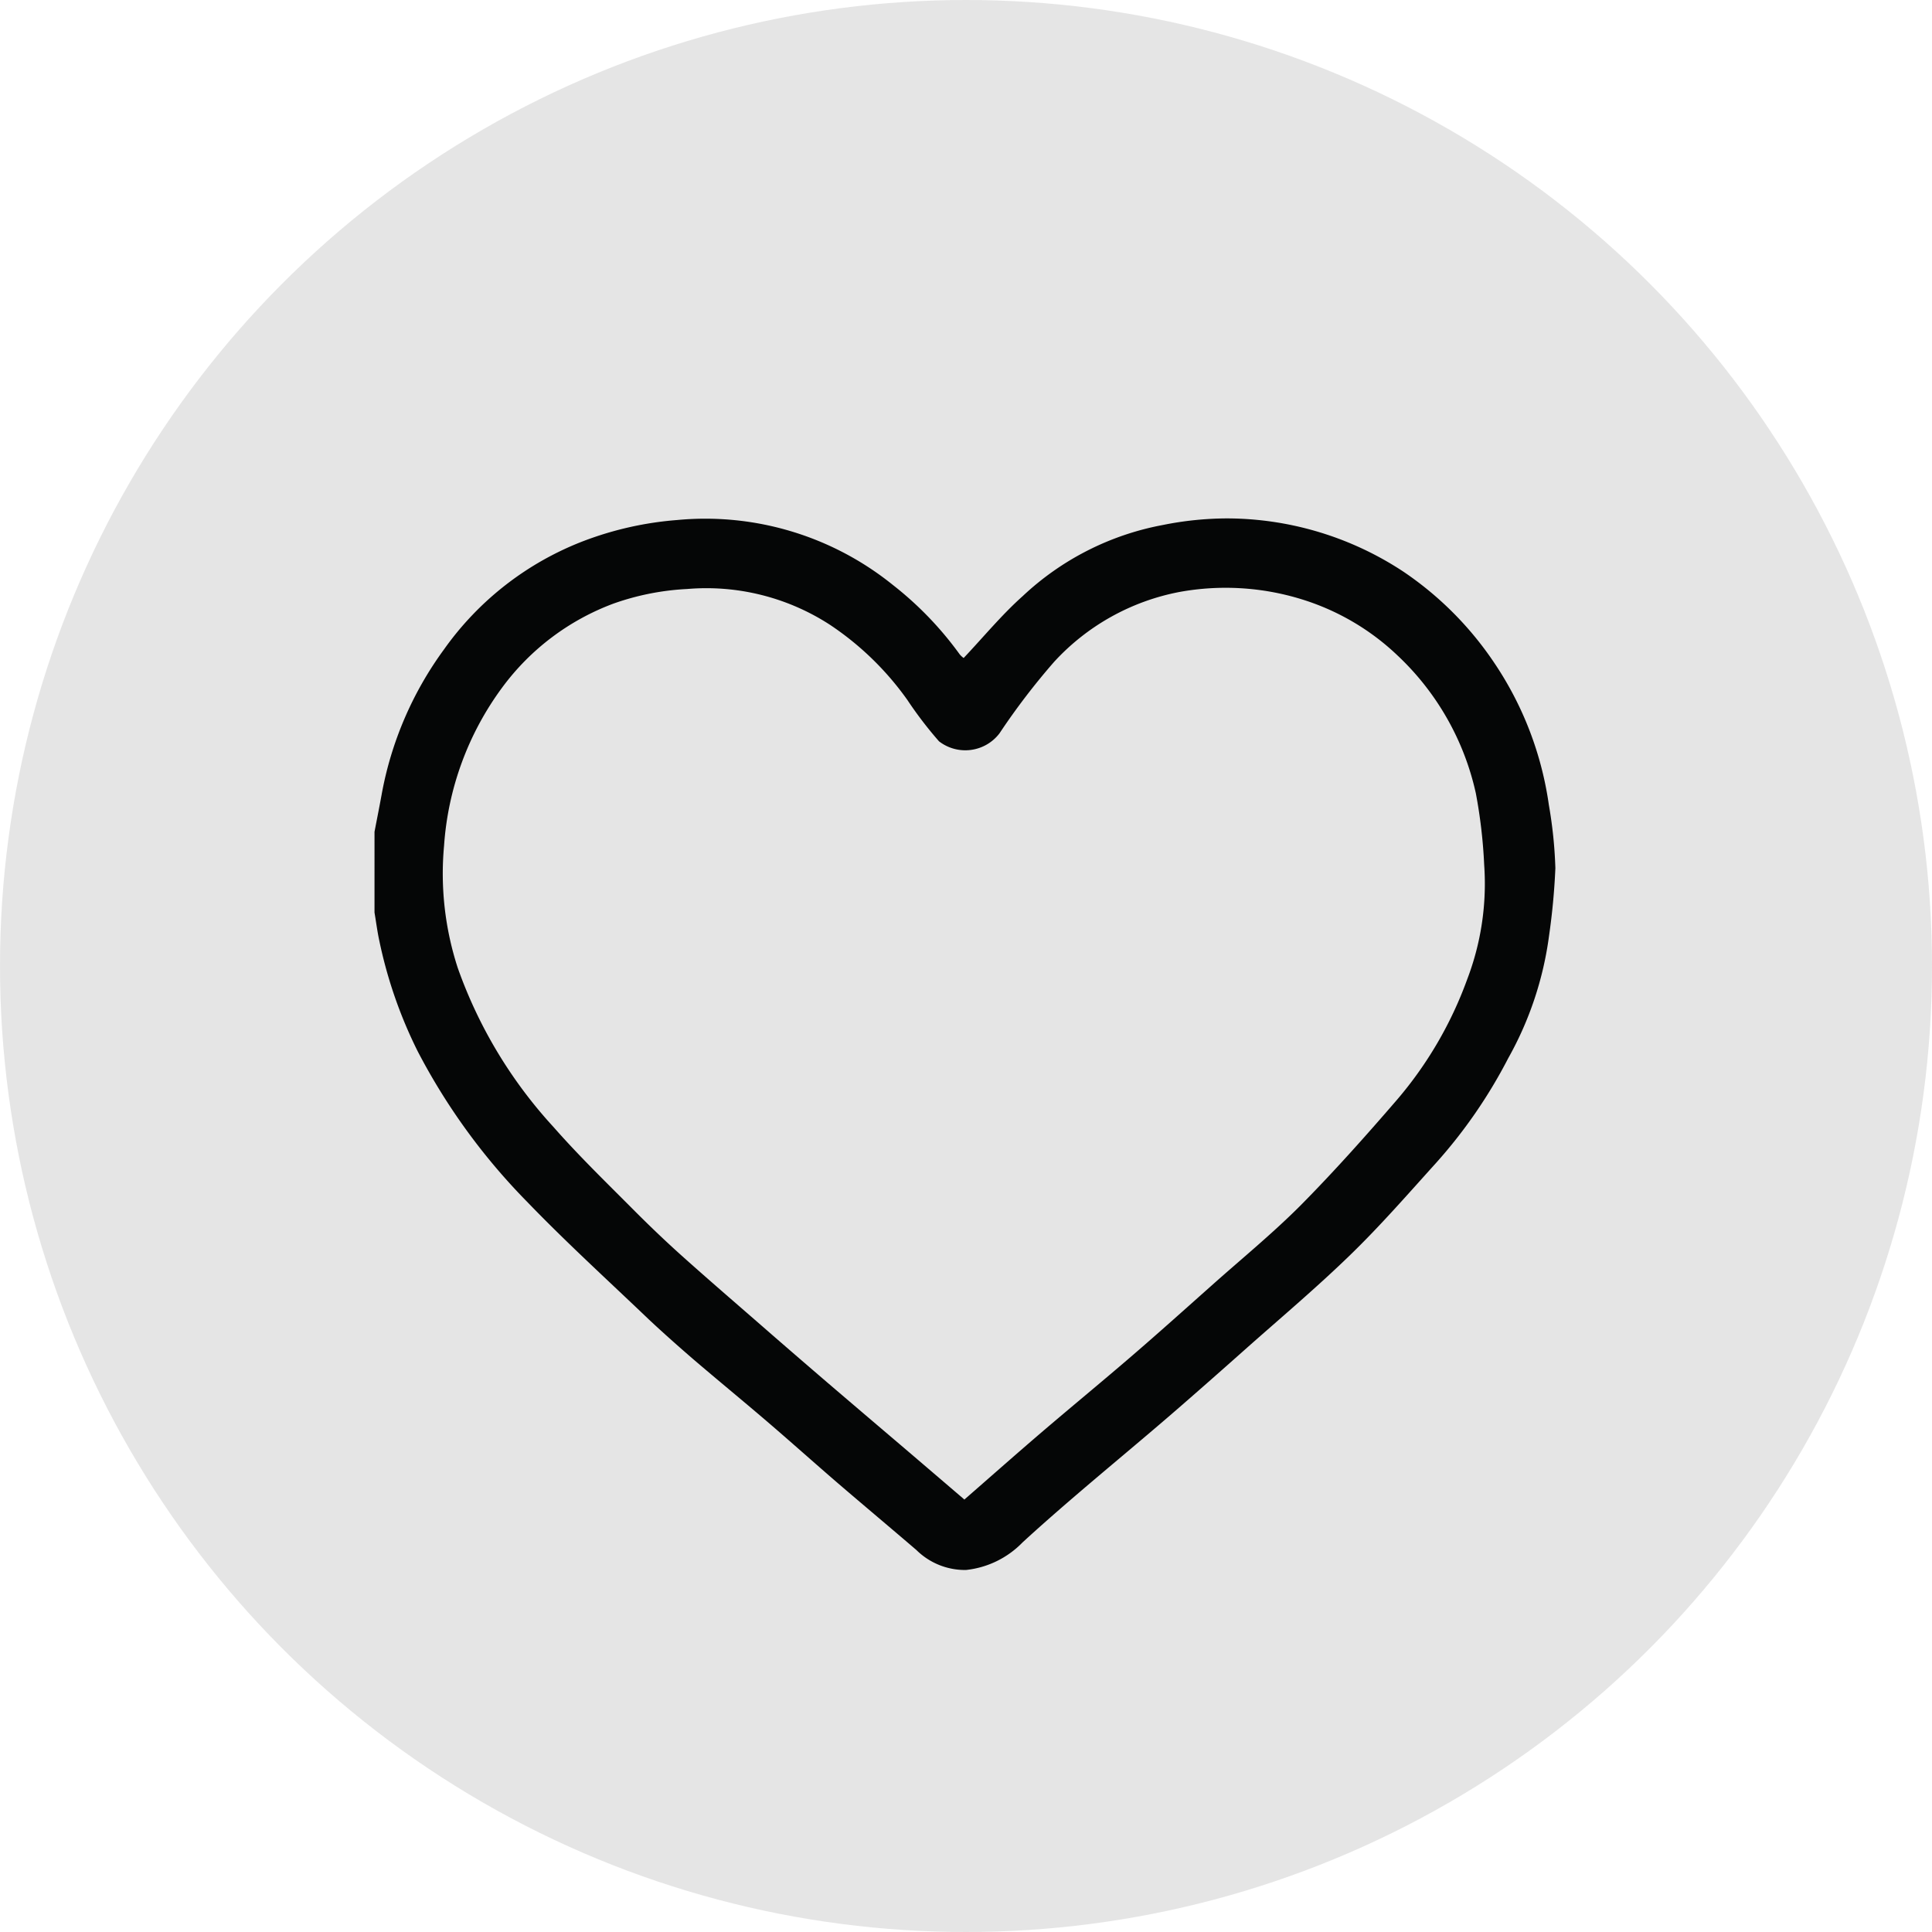
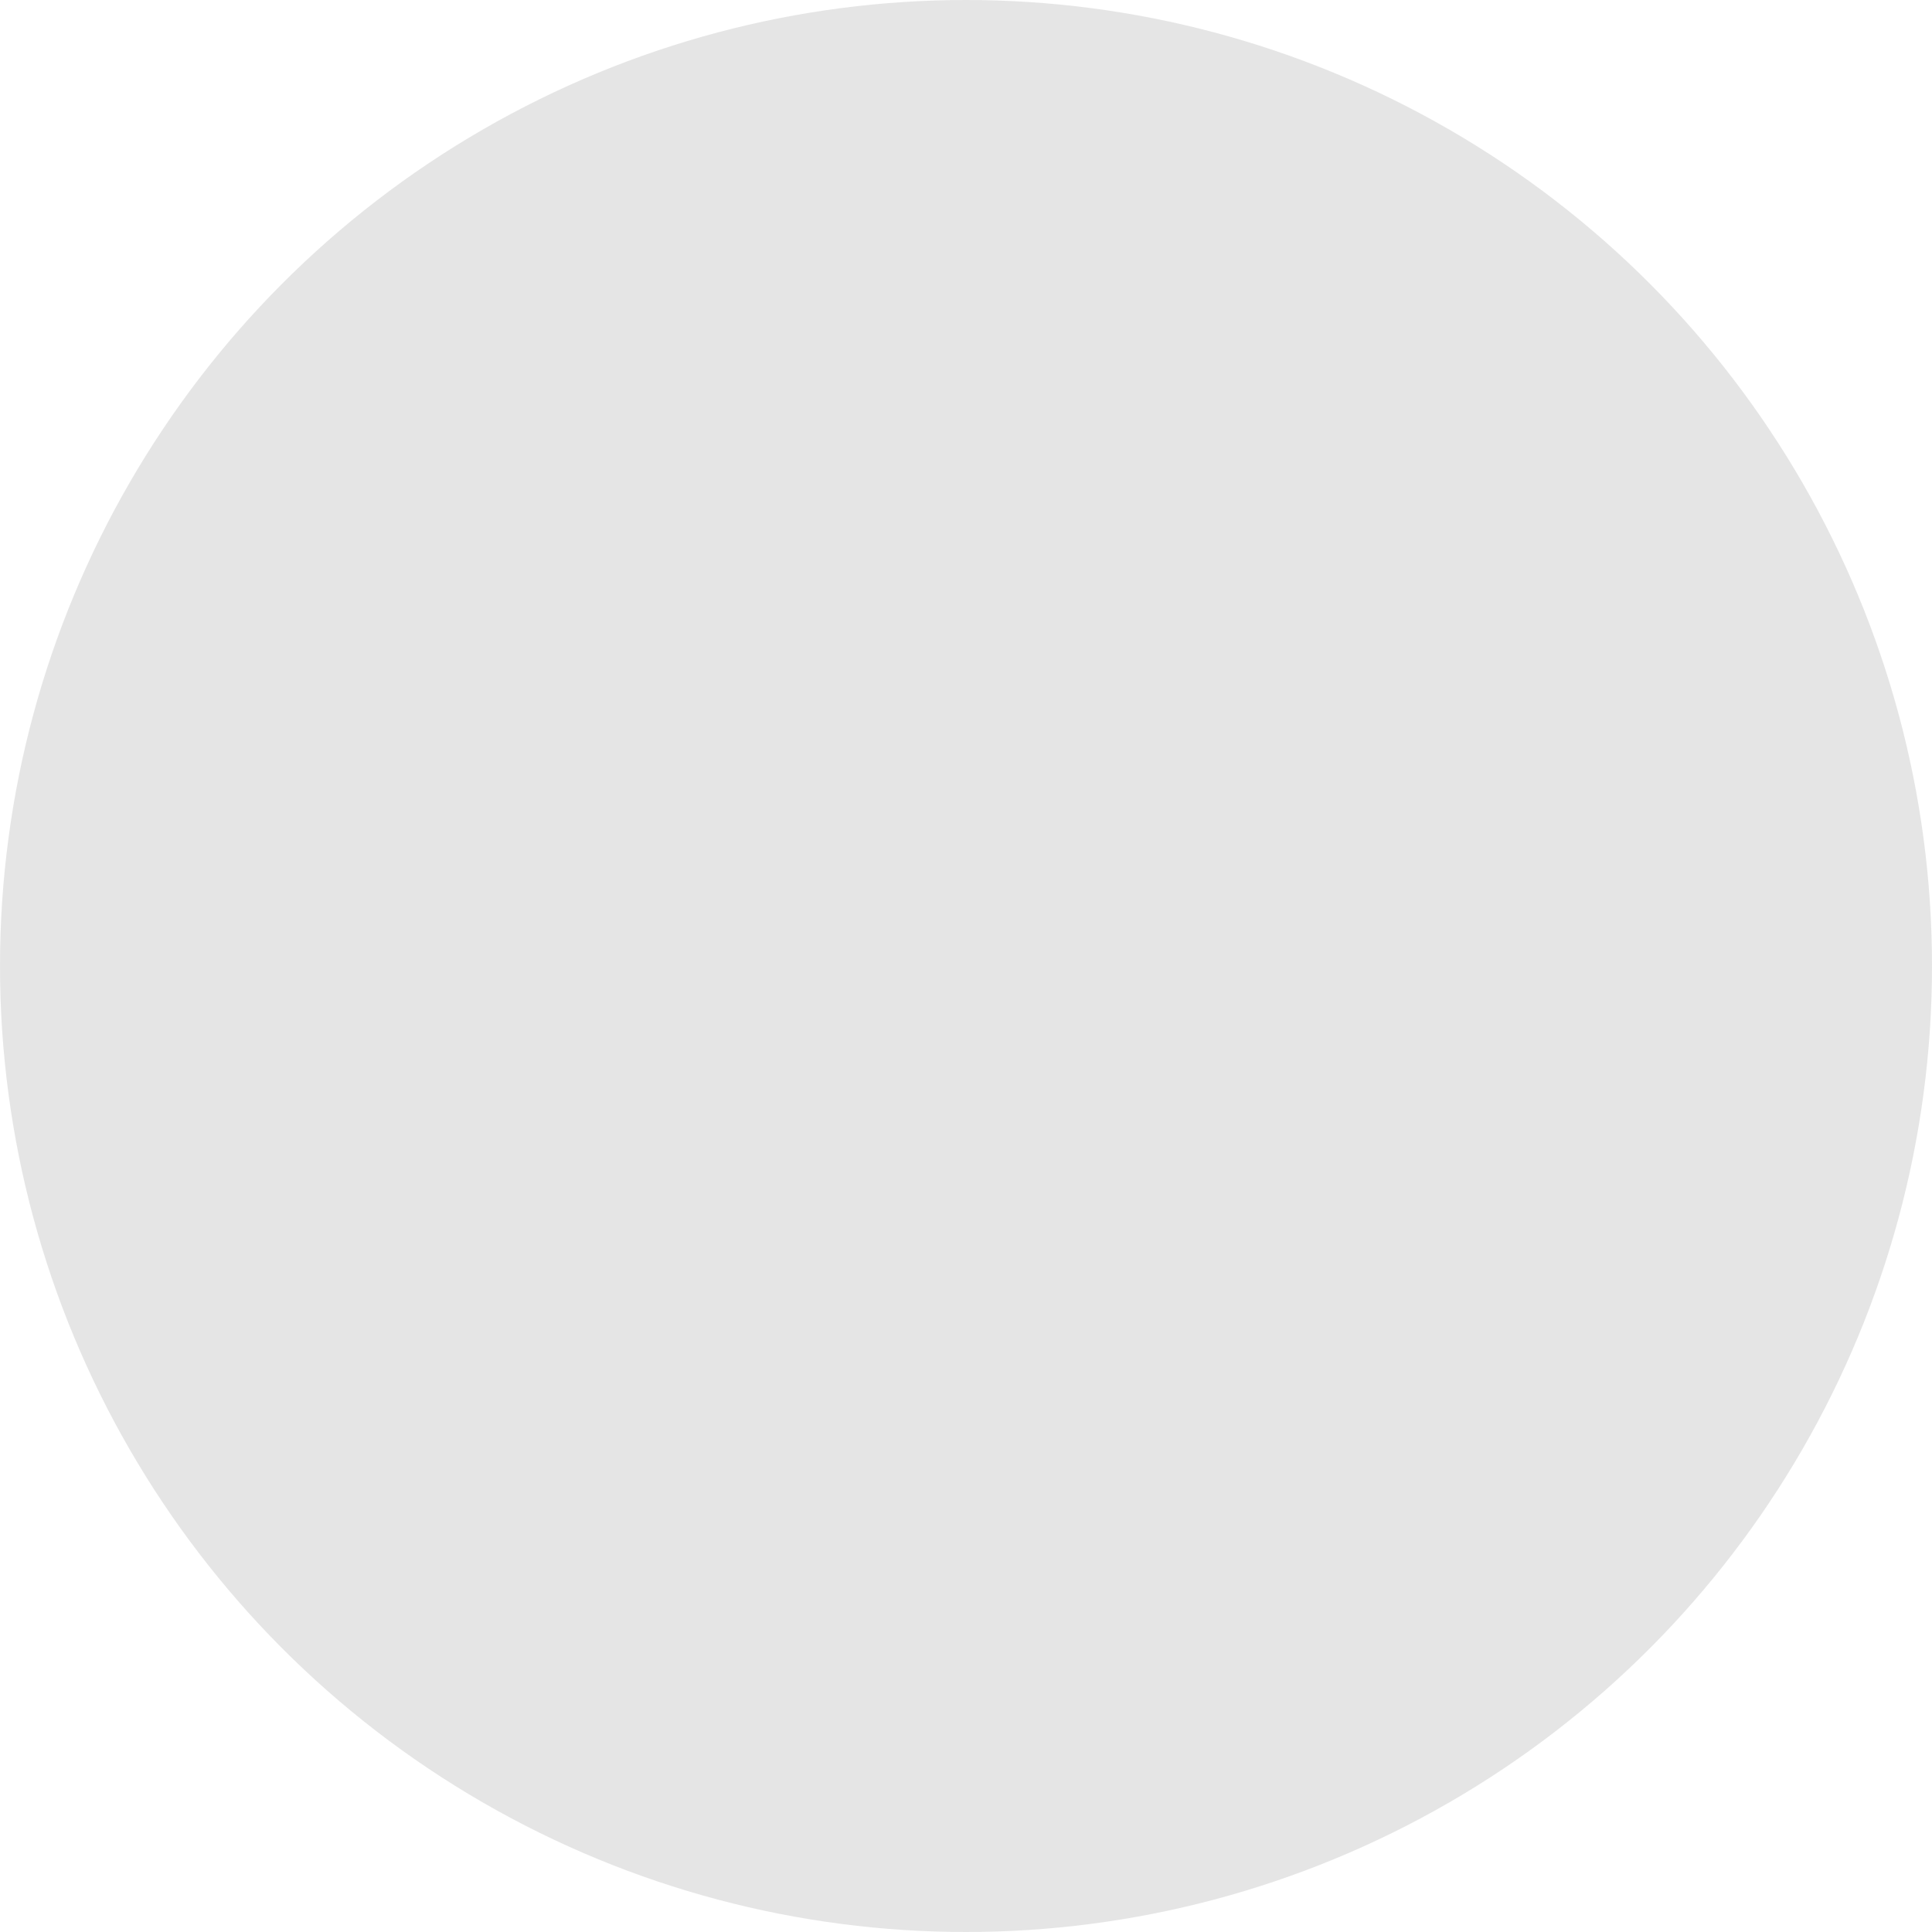
<svg xmlns="http://www.w3.org/2000/svg" width="52" height="52" viewBox="0 0 52 52">
  <defs>
    <clipPath id="clip-path">
-       <rect id="Rectangle_2" data-name="Rectangle 2" width="31.781" height="28.303" fill="none" />
-     </clipPath>
+       </clipPath>
    <clipPath id="clip-path-2">
      <rect id="Rectangle_2-2" data-name="Rectangle 2" width="31.781" height="28.303" fill="#fff" />
    </clipPath>
    <clipPath id="clip-GREY_WHISLIST_ICON">
      <rect width="52" height="52" />
    </clipPath>
  </defs>
  <g id="GREY_WHISLIST_ICON" data-name="GREY WHISLIST ICON" clip-path="url(#clip-GREY_WHISLIST_ICON)">
    <g id="Group_12" data-name="Group 12" transform="translate(-0.126 1.643)">
      <circle id="Ellipse_27" data-name="Ellipse 27" cx="26" cy="26" r="26" transform="translate(0.126 -1.643)" fill="#ccc" opacity="0.5" />
      <g id="Group_8" data-name="Group 8" transform="translate(10.206 12.31)">
        <g id="Group_3" data-name="Group 3" clip-path="url(#clip-path)">
          <path id="Path_3" data-name="Path 3" d="M0,8.435c.063-.329.129-.658.189-.987A9.472,9.472,0,0,1,1.872,3.524,8.2,8.2,0,0,1,5.65.6,9.025,9.025,0,0,1,8.139.044a8.038,8.038,0,0,1,5.81,1.745,9.218,9.218,0,0,1,1.8,1.868.546.546,0,0,0,.108.1c.535-.566,1.024-1.162,1.592-1.668A7.512,7.512,0,0,1,21.215.178,8.83,8.83,0,0,1,22.938,0,8.648,8.648,0,0,1,27.7,1.438a9.023,9.023,0,0,1,2.44,2.452,9.125,9.125,0,0,1,1.468,3.824,11.943,11.943,0,0,1,.175,1.7,18.088,18.088,0,0,1-.17,1.817,9.19,9.19,0,0,1-1.1,3.3,13.488,13.488,0,0,1-1.938,2.813c-.757.838-1.5,1.692-2.311,2.478-.917.891-1.9,1.717-2.856,2.567-.664.59-1.329,1.178-2,1.757-.812.7-1.637,1.382-2.45,2.078-.512.439-1.021.882-1.517,1.338a2.484,2.484,0,0,1-1.521.741,1.859,1.859,0,0,1-1.334-.536c-.7-.6-1.4-1.187-2.1-1.787-.65-.56-1.289-1.133-1.941-1.691s-1.313-1.1-1.964-1.657c-.4-.346-.8-.7-1.19-1.065-1.1-1.052-2.233-2.082-3.29-3.18a16.886,16.886,0,0,1-2.936-4.039A12.222,12.222,0,0,1,.129,11.366c-.054-.25-.086-.505-.129-.758V8.435M15.885,26.4c.721-.629,1.409-1.238,2.107-1.835.8-.683,1.611-1.35,2.407-2.036.713-.614,1.413-1.243,2.116-1.868.8-.715,1.64-1.4,2.4-2.16.9-.909,1.756-1.869,2.593-2.839A10.472,10.472,0,0,0,29.412,12.4a7.207,7.207,0,0,0,.455-3.075,13.7,13.7,0,0,0-.225-1.929,7.222,7.222,0,0,0-2.1-3.7A6.522,6.522,0,0,0,24.965,2.18a6.927,6.927,0,0,0-3.3-.2,6.141,6.141,0,0,0-3.375,1.883,18.54,18.54,0,0,0-1.47,1.924A1.157,1.157,0,0,1,15.194,6a10.546,10.546,0,0,1-.853-1.115,7.977,7.977,0,0,0-2.074-2.016A6.11,6.11,0,0,0,8.416,1.9a6.947,6.947,0,0,0-1.979.391,6.568,6.568,0,0,0-3,2.26A8.1,8.1,0,0,0,1.872,8.808,8.194,8.194,0,0,0,2.241,12.1a12.464,12.464,0,0,0,2.576,4.28c.67.763,1.4,1.472,2.118,2.193.45.453.912.895,1.388,1.32.793.709,1.6,1.4,2.4,2.1q.707.614,1.417,1.224,1.023.875,2.049,1.747c.559.477,1.117.955,1.691,1.446" transform="translate(0 0)" fill="#050606" />
        </g>
      </g>
    </g>
    <g id="Group_96" data-name="Group 96" transform="translate(0.301 1.186)" opacity="0">
      <g id="Group_8-2" data-name="Group 8" transform="translate(9.779 12.767)">
        <g id="Group_3-2" data-name="Group 3" clip-path="url(#clip-path-2)">
-           <path id="Path_3-2" data-name="Path 3" d="M0,8.435c.063-.329.129-.658.189-.987A9.472,9.472,0,0,1,1.872,3.524,8.2,8.2,0,0,1,5.65.6,9.025,9.025,0,0,1,8.139.044a8.038,8.038,0,0,1,5.81,1.745,9.218,9.218,0,0,1,1.8,1.868.546.546,0,0,0,.108.1c.535-.566,1.024-1.162,1.592-1.668A7.512,7.512,0,0,1,21.215.178,8.83,8.83,0,0,1,22.938,0,8.648,8.648,0,0,1,27.7,1.438a9.023,9.023,0,0,1,2.44,2.452,9.125,9.125,0,0,1,1.468,3.824,11.943,11.943,0,0,1,.175,1.7,18.088,18.088,0,0,1-.17,1.817,9.19,9.19,0,0,1-1.1,3.3,13.488,13.488,0,0,1-1.938,2.813c-.757.838-1.5,1.692-2.311,2.478-.917.891-1.9,1.717-2.856,2.567-.664.59-1.329,1.178-2,1.757-.812.7-1.637,1.382-2.45,2.078-.512.439-1.021.882-1.517,1.338a2.484,2.484,0,0,1-1.521.741,1.859,1.859,0,0,1-1.334-.536c-.7-.6-1.4-1.187-2.1-1.787-.65-.56-1.289-1.133-1.941-1.691s-1.313-1.1-1.964-1.657c-.4-.346-.8-.7-1.19-1.065-1.1-1.052-2.233-2.082-3.29-3.18a16.886,16.886,0,0,1-2.936-4.039A12.222,12.222,0,0,1,.129,11.366c-.054-.25-.086-.505-.129-.758V8.435" transform="translate(0 0)" fill="#fff" />
-         </g>
+           </g>
      </g>
    </g>
  </g>
</svg>